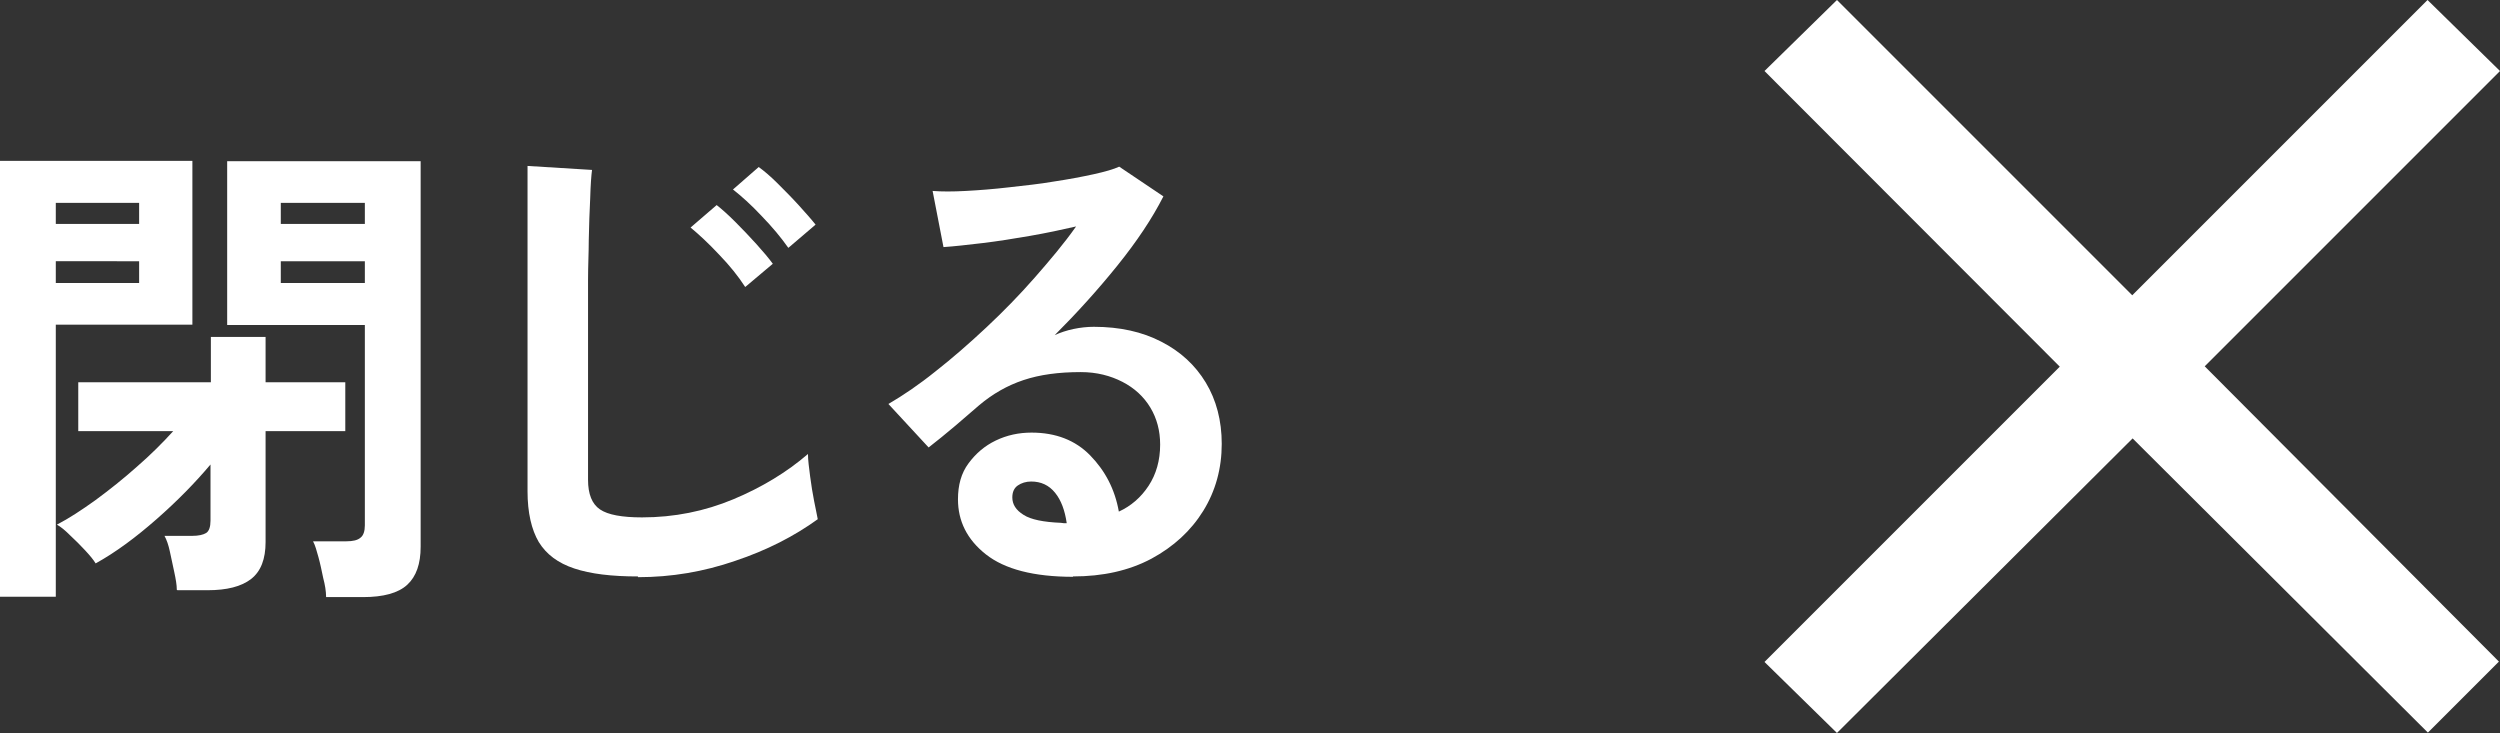
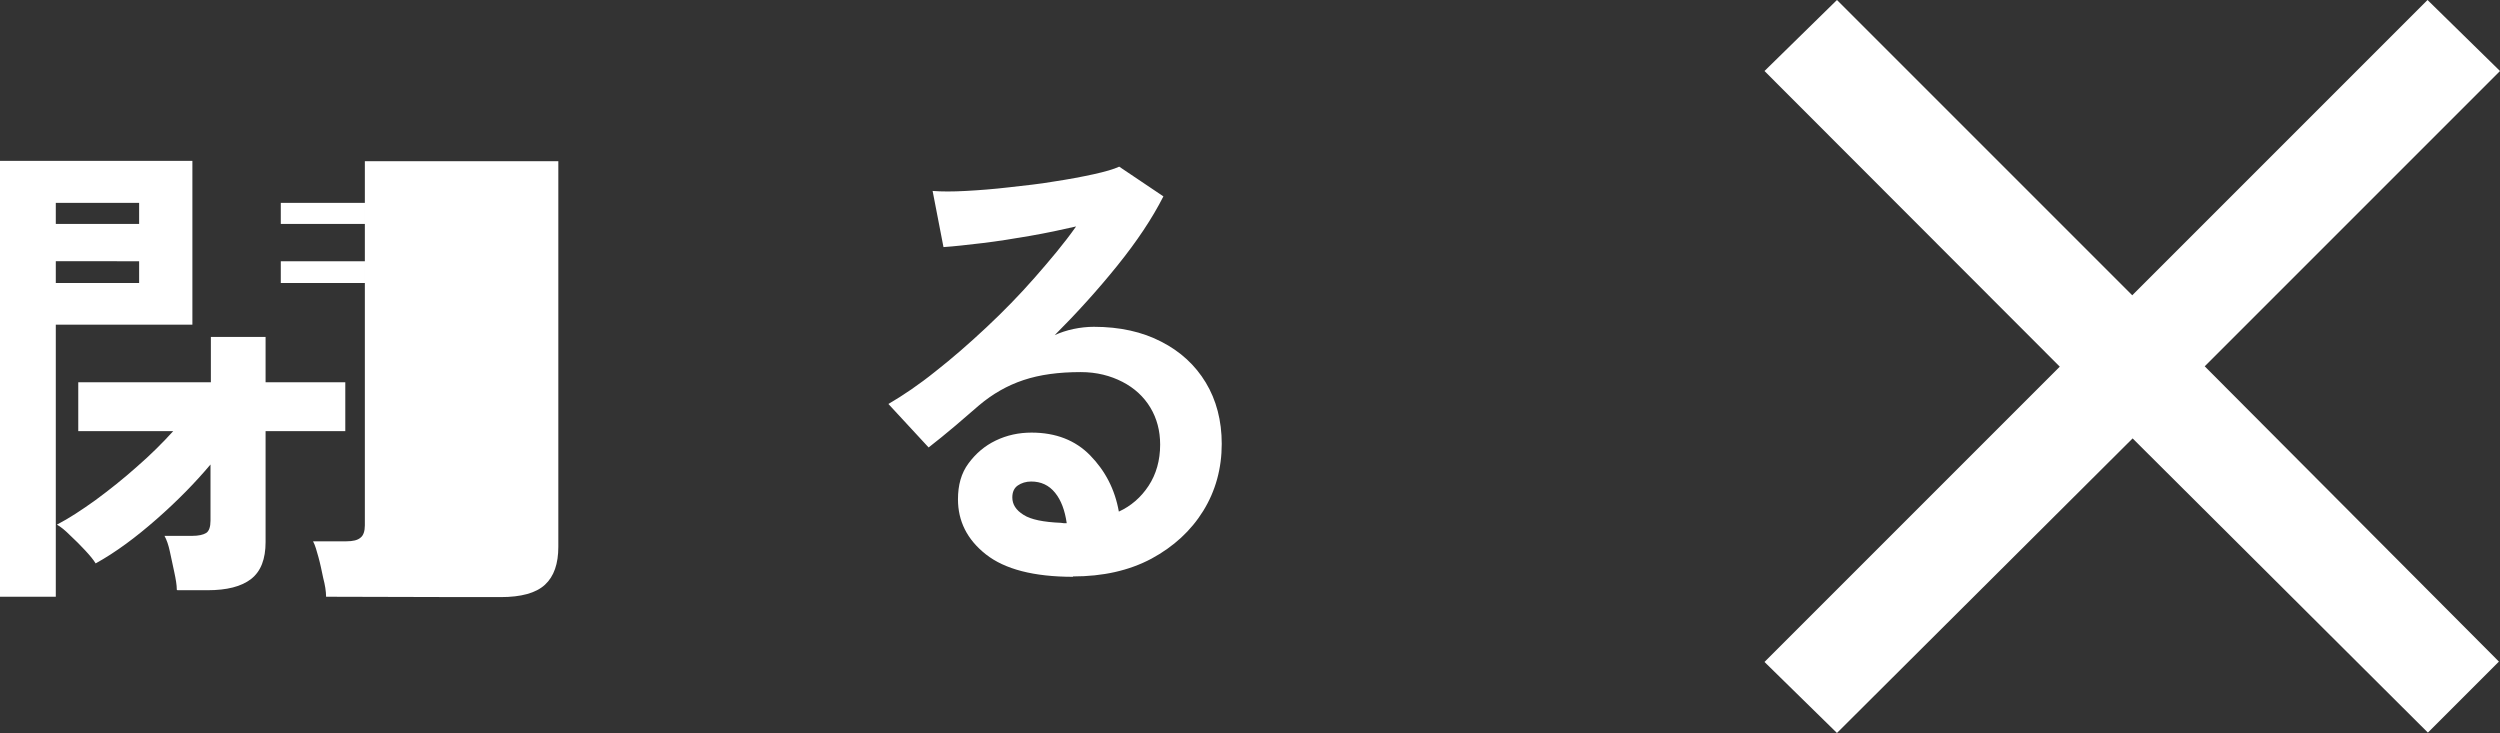
<svg xmlns="http://www.w3.org/2000/svg" id="_レイヤー_2" data-name="レイヤー 2" viewBox="0 0 69 20.23">
  <rect x="0" y="0" width="69" height="20.23" fill="#333333" stroke="none" />
  <defs>
    <style>
      .cls-1 {
        fill: #fff;
      }
    </style>
  </defs>
  <g id="_レイヤー_1-2" data-name="レイヤー 1">
    <g>
      <g>
-         <path class="cls-1" d="M0,16.48V4.44h5.31v4.52H1.54v7.51H0ZM1.54,6.18h2.3v-.58H1.54v.58ZM1.54,7.81h2.3v-.6H1.54v.6ZM4.88,16.28c0-.14-.03-.3-.07-.49s-.08-.38-.12-.56c-.04-.19-.09-.33-.15-.44h.76c.18,0,.31-.03.39-.08.08-.05.12-.17.12-.34v-1.55c-.43.51-.92,1.01-1.49,1.51-.57.5-1.12.91-1.68,1.22-.06-.1-.16-.22-.29-.36-.13-.14-.27-.28-.41-.41-.14-.14-.26-.24-.37-.3.33-.17.68-.4,1.07-.68.38-.28.77-.59,1.14-.92.38-.33.71-.66,1-.98h-2.62v-1.35h3.66v-1.25h1.51v1.25h2.2v1.35h-2.2v3.06c0,.47-.13.81-.4,1.02-.27.21-.67.31-1.2.31h-.83ZM9,16.47c0-.15-.03-.33-.08-.52-.04-.19-.08-.39-.13-.57s-.09-.33-.15-.44h.92c.18,0,.31-.03.39-.1.08-.06.12-.18.12-.34v-5.53h-3.8v-4.52h5.34v10.64c0,.47-.12.82-.37,1.05-.25.23-.66.34-1.22.34h-1.02ZM7.75,6.18h2.32v-.58h-2.32v.58ZM7.75,7.81h2.32v-.6h-2.32v.6Z" />
-         <path class="cls-1" d="M17.61,15.91c-.73,0-1.31-.07-1.76-.22-.45-.15-.77-.39-.98-.73-.2-.34-.31-.81-.31-1.4V4.58l1.78.11c-.02.15-.04.41-.05.77-.02.36-.03.75-.04,1.17,0,.34-.02.7-.02,1.1,0,.4,0,.84,0,1.32v4.19c0,.4.11.67.33.82.22.15.61.22,1.16.22.89,0,1.73-.17,2.52-.5.79-.33,1.48-.75,2.06-1.25,0,.17.03.38.06.62.03.24.07.47.11.68.04.21.08.38.1.5-.65.47-1.41.86-2.28,1.15-.87.3-1.76.45-2.68.45ZM20.56,7.91c-.18-.28-.42-.58-.71-.88-.29-.31-.56-.56-.79-.75l.72-.62c.14.11.31.26.51.46.2.2.4.41.59.62.19.21.34.39.45.54l-.76.64ZM21.75,6.83c-.19-.27-.43-.56-.73-.87-.29-.31-.56-.55-.79-.73l.71-.62c.14.1.32.25.52.45.2.2.4.4.59.61.19.21.35.39.46.53l-.75.64Z" />
+         <path class="cls-1" d="M0,16.48V4.44h5.31v4.52H1.54v7.51H0ZM1.54,6.18h2.3v-.58H1.54v.58ZM1.54,7.81h2.3v-.6H1.54v.6ZM4.88,16.28c0-.14-.03-.3-.07-.49s-.08-.38-.12-.56c-.04-.19-.09-.33-.15-.44h.76c.18,0,.31-.03.39-.08.08-.05.12-.17.12-.34v-1.55c-.43.51-.92,1.01-1.49,1.51-.57.5-1.12.91-1.68,1.22-.06-.1-.16-.22-.29-.36-.13-.14-.27-.28-.41-.41-.14-.14-.26-.24-.37-.3.33-.17.68-.4,1.07-.68.38-.28.77-.59,1.14-.92.38-.33.71-.66,1-.98h-2.62v-1.35h3.66v-1.25h1.51v1.25h2.2v1.35h-2.2v3.06c0,.47-.13.81-.4,1.02-.27.21-.67.31-1.2.31h-.83ZM9,16.47c0-.15-.03-.33-.08-.52-.04-.19-.08-.39-.13-.57s-.09-.33-.15-.44h.92c.18,0,.31-.03.39-.1.08-.06.12-.18.12-.34v-5.53v-4.52h5.34v10.64c0,.47-.12.82-.37,1.05-.25.23-.66.34-1.22.34h-1.02ZM7.75,6.18h2.32v-.58h-2.32v.58ZM7.75,7.81h2.32v-.6h-2.32v.6Z" />
        <path class="cls-1" d="M29.62,15.92c-1.09,0-1.89-.21-2.41-.62s-.77-.92-.77-1.52c0-.39.09-.72.29-.99s.44-.48.75-.63c.31-.15.64-.22.99-.22.67,0,1.21.21,1.62.63.41.42.68.93.79,1.55.33-.15.61-.39.82-.71.21-.32.32-.7.32-1.14,0-.38-.09-.72-.27-1.02-.18-.3-.44-.54-.77-.71s-.71-.27-1.15-.27c-.61,0-1.13.07-1.58.22-.45.15-.85.38-1.22.69-.16.14-.38.33-.65.56-.27.23-.52.43-.75.61l-1.11-1.2c.41-.24.84-.53,1.3-.9.46-.36.93-.77,1.4-1.21.47-.44.92-.9,1.34-1.38s.81-.94,1.14-1.41c-.39.09-.81.18-1.27.26-.46.08-.9.15-1.32.2-.42.05-.78.09-1.07.11l-.3-1.55c.25.02.55.02.92,0,.37-.02.76-.05,1.19-.1s.84-.09,1.24-.16c.4-.06.77-.13,1.09-.2.32-.07.56-.14.71-.21l1.22.82c-.31.61-.73,1.24-1.27,1.91-.54.67-1.12,1.31-1.73,1.92.15-.07.33-.13.52-.17.19-.04.38-.06.56-.06.72,0,1.34.14,1.86.41.53.27.94.65,1.23,1.13.29.48.44,1.05.44,1.69,0,.68-.17,1.3-.51,1.85-.34.55-.82.99-1.43,1.32-.62.33-1.34.49-2.17.49ZM29.44,14.43c-.05-.34-.15-.62-.32-.83-.17-.21-.39-.31-.66-.31-.14,0-.27.04-.37.11-.1.07-.15.18-.15.33,0,.19.1.35.31.48.2.13.55.2,1.03.22.03,0,.05.01.08.01h.08Z" />
      </g>
      <path class="cls-1" d="M50.7,20.23l-2-1.96,8.15-8.15L48.7,1.96l2-1.96,8.15,8.15L67,0l2,1.96-8.15,8.15,8.12,8.15-1.96,1.96-8.15-8.12-8.15,8.12Z" />
    </g>
  </g>
</svg>